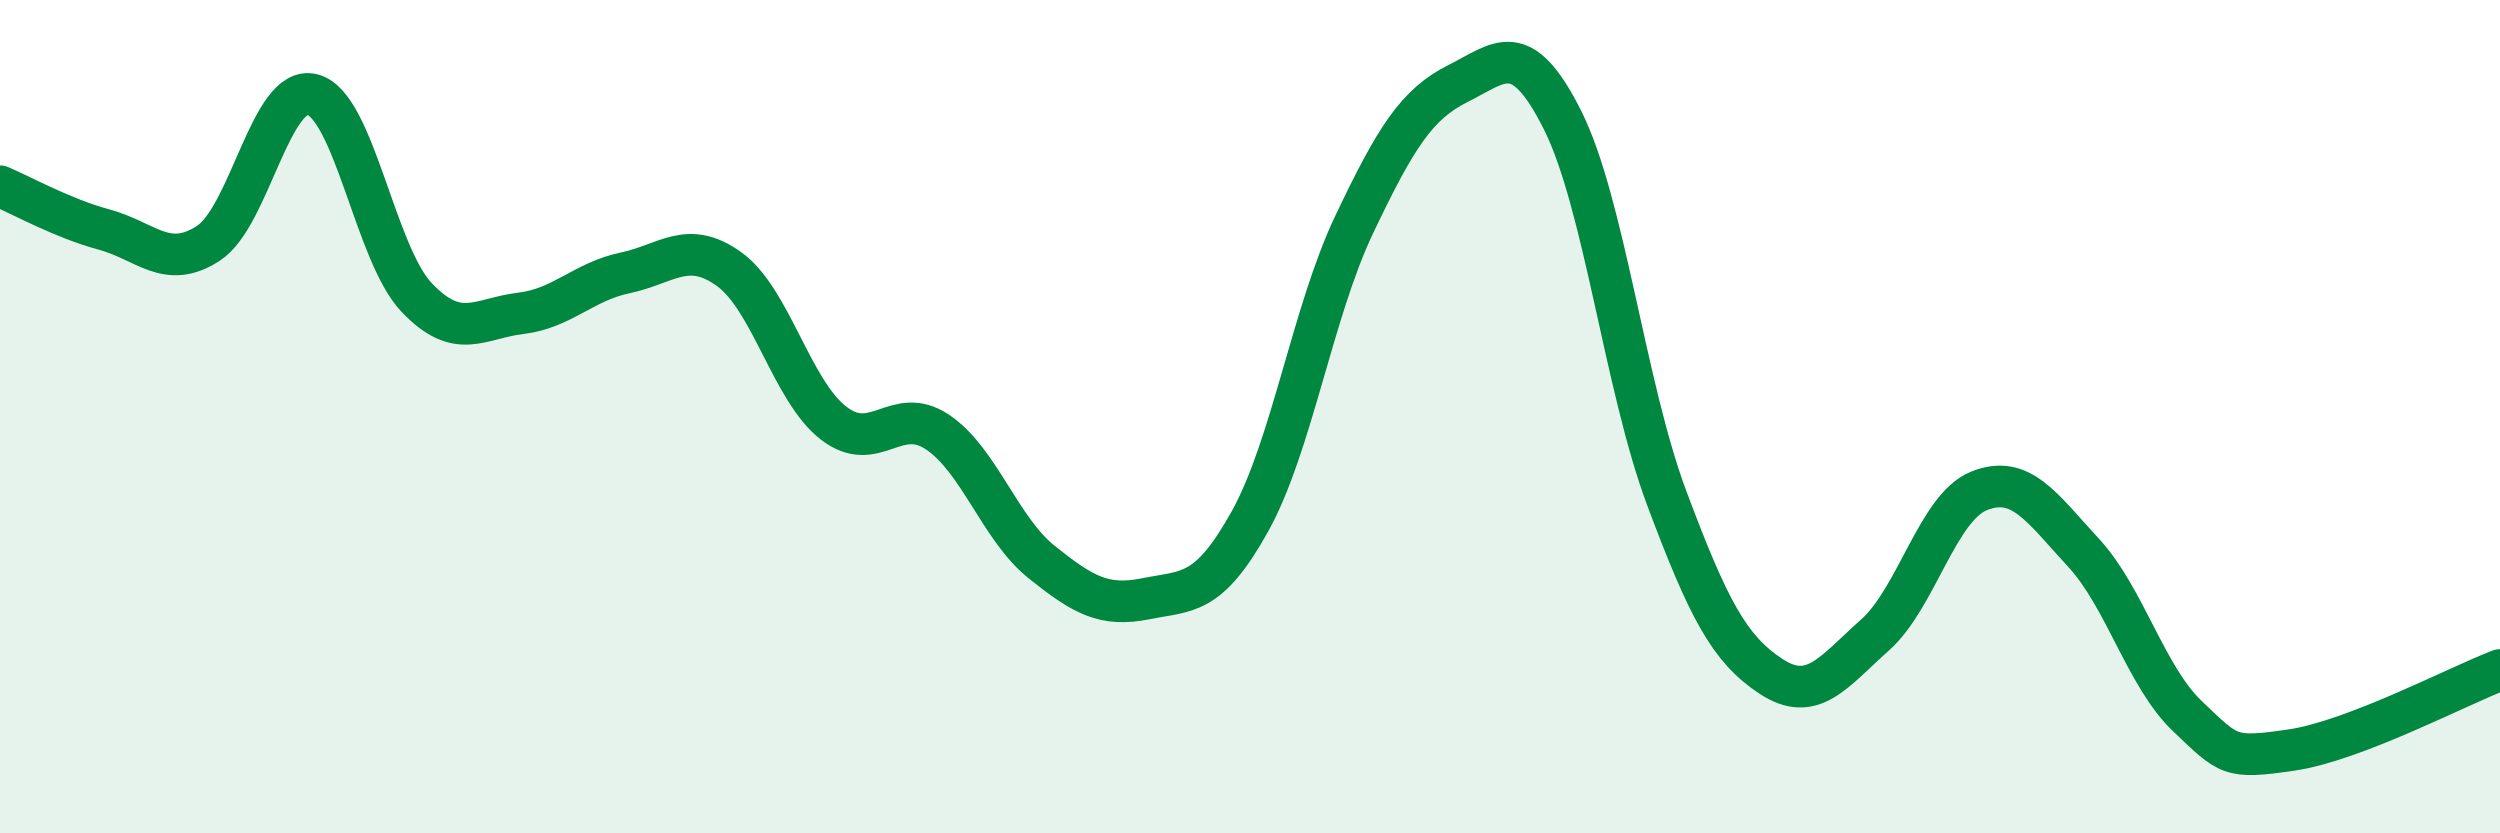
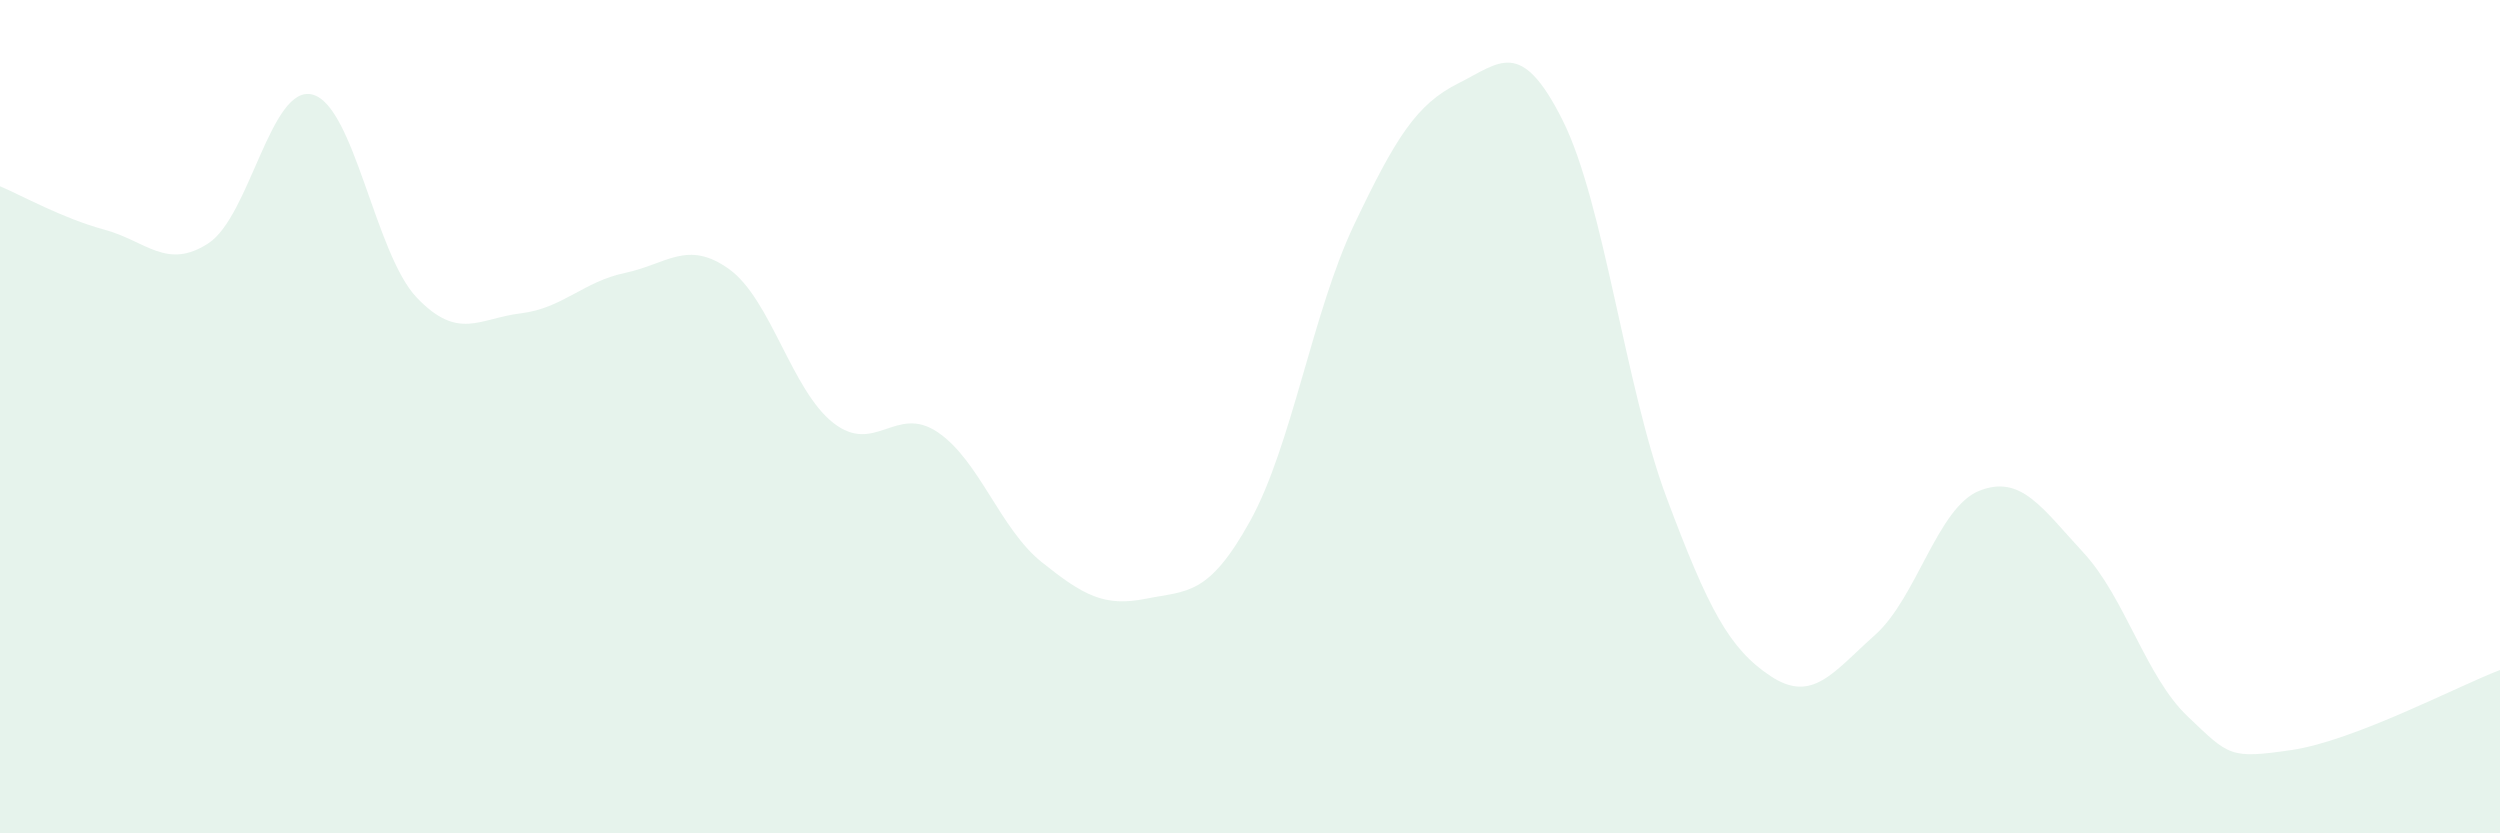
<svg xmlns="http://www.w3.org/2000/svg" width="60" height="20" viewBox="0 0 60 20">
  <path d="M 0,4.47 C 0.5,4.68 1.5,5.24 2.5,5.51 C 3.5,5.78 4,6.49 5,5.84 C 6,5.19 6.5,2.01 7.5,2.27 C 8.5,2.53 9,6.09 10,7.14 C 11,8.19 11.5,7.64 12.5,7.52 C 13.5,7.4 14,6.76 15,6.55 C 16,6.34 16.5,5.74 17.5,6.46 C 18.5,7.18 19,9.37 20,10.15 C 21,10.93 21.5,9.7 22.5,10.37 C 23.5,11.04 24,12.69 25,13.49 C 26,14.29 26.5,14.57 27.5,14.37 C 28.5,14.17 29,14.31 30,12.51 C 31,10.71 31.5,7.49 32.5,5.39 C 33.5,3.29 34,2.5 35,2 C 36,1.5 36.5,0.89 37.5,2.88 C 38.5,4.87 39,9.28 40,11.95 C 41,14.62 41.5,15.57 42.5,16.23 C 43.5,16.89 44,16.13 45,15.24 C 46,14.35 46.5,12.18 47.5,11.78 C 48.5,11.38 49,12.18 50,13.26 C 51,14.34 51.5,16.24 52.5,17.19 C 53.5,18.14 53.5,18.22 55,18 C 56.5,17.78 59,16.46 60,16.08L60 20L0 20Z" fill="#008740" opacity="0.1" stroke-linecap="round" stroke-linejoin="round" />
-   <path d="M 0,4.47 C 0.5,4.68 1.5,5.24 2.5,5.51 C 3.5,5.78 4,6.49 5,5.84 C 6,5.19 6.5,2.01 7.5,2.27 C 8.5,2.53 9,6.09 10,7.14 C 11,8.19 11.5,7.64 12.5,7.52 C 13.5,7.4 14,6.76 15,6.55 C 16,6.34 16.5,5.74 17.5,6.46 C 18.5,7.18 19,9.37 20,10.15 C 21,10.93 21.5,9.7 22.5,10.37 C 23.5,11.04 24,12.69 25,13.49 C 26,14.29 26.5,14.57 27.5,14.37 C 28.5,14.17 29,14.31 30,12.51 C 31,10.71 31.5,7.49 32.5,5.39 C 33.5,3.29 34,2.5 35,2 C 36,1.5 36.5,0.89 37.5,2.88 C 38.5,4.87 39,9.28 40,11.95 C 41,14.62 41.5,15.57 42.5,16.23 C 43.5,16.89 44,16.13 45,15.24 C 46,14.35 46.5,12.18 47.5,11.78 C 48.5,11.38 49,12.18 50,13.26 C 51,14.34 51.5,16.24 52.5,17.19 C 53.5,18.14 53.5,18.22 55,18 C 56.5,17.78 59,16.46 60,16.08" stroke="#008740" stroke-width="1" fill="none" stroke-linecap="round" stroke-linejoin="round" />
</svg>